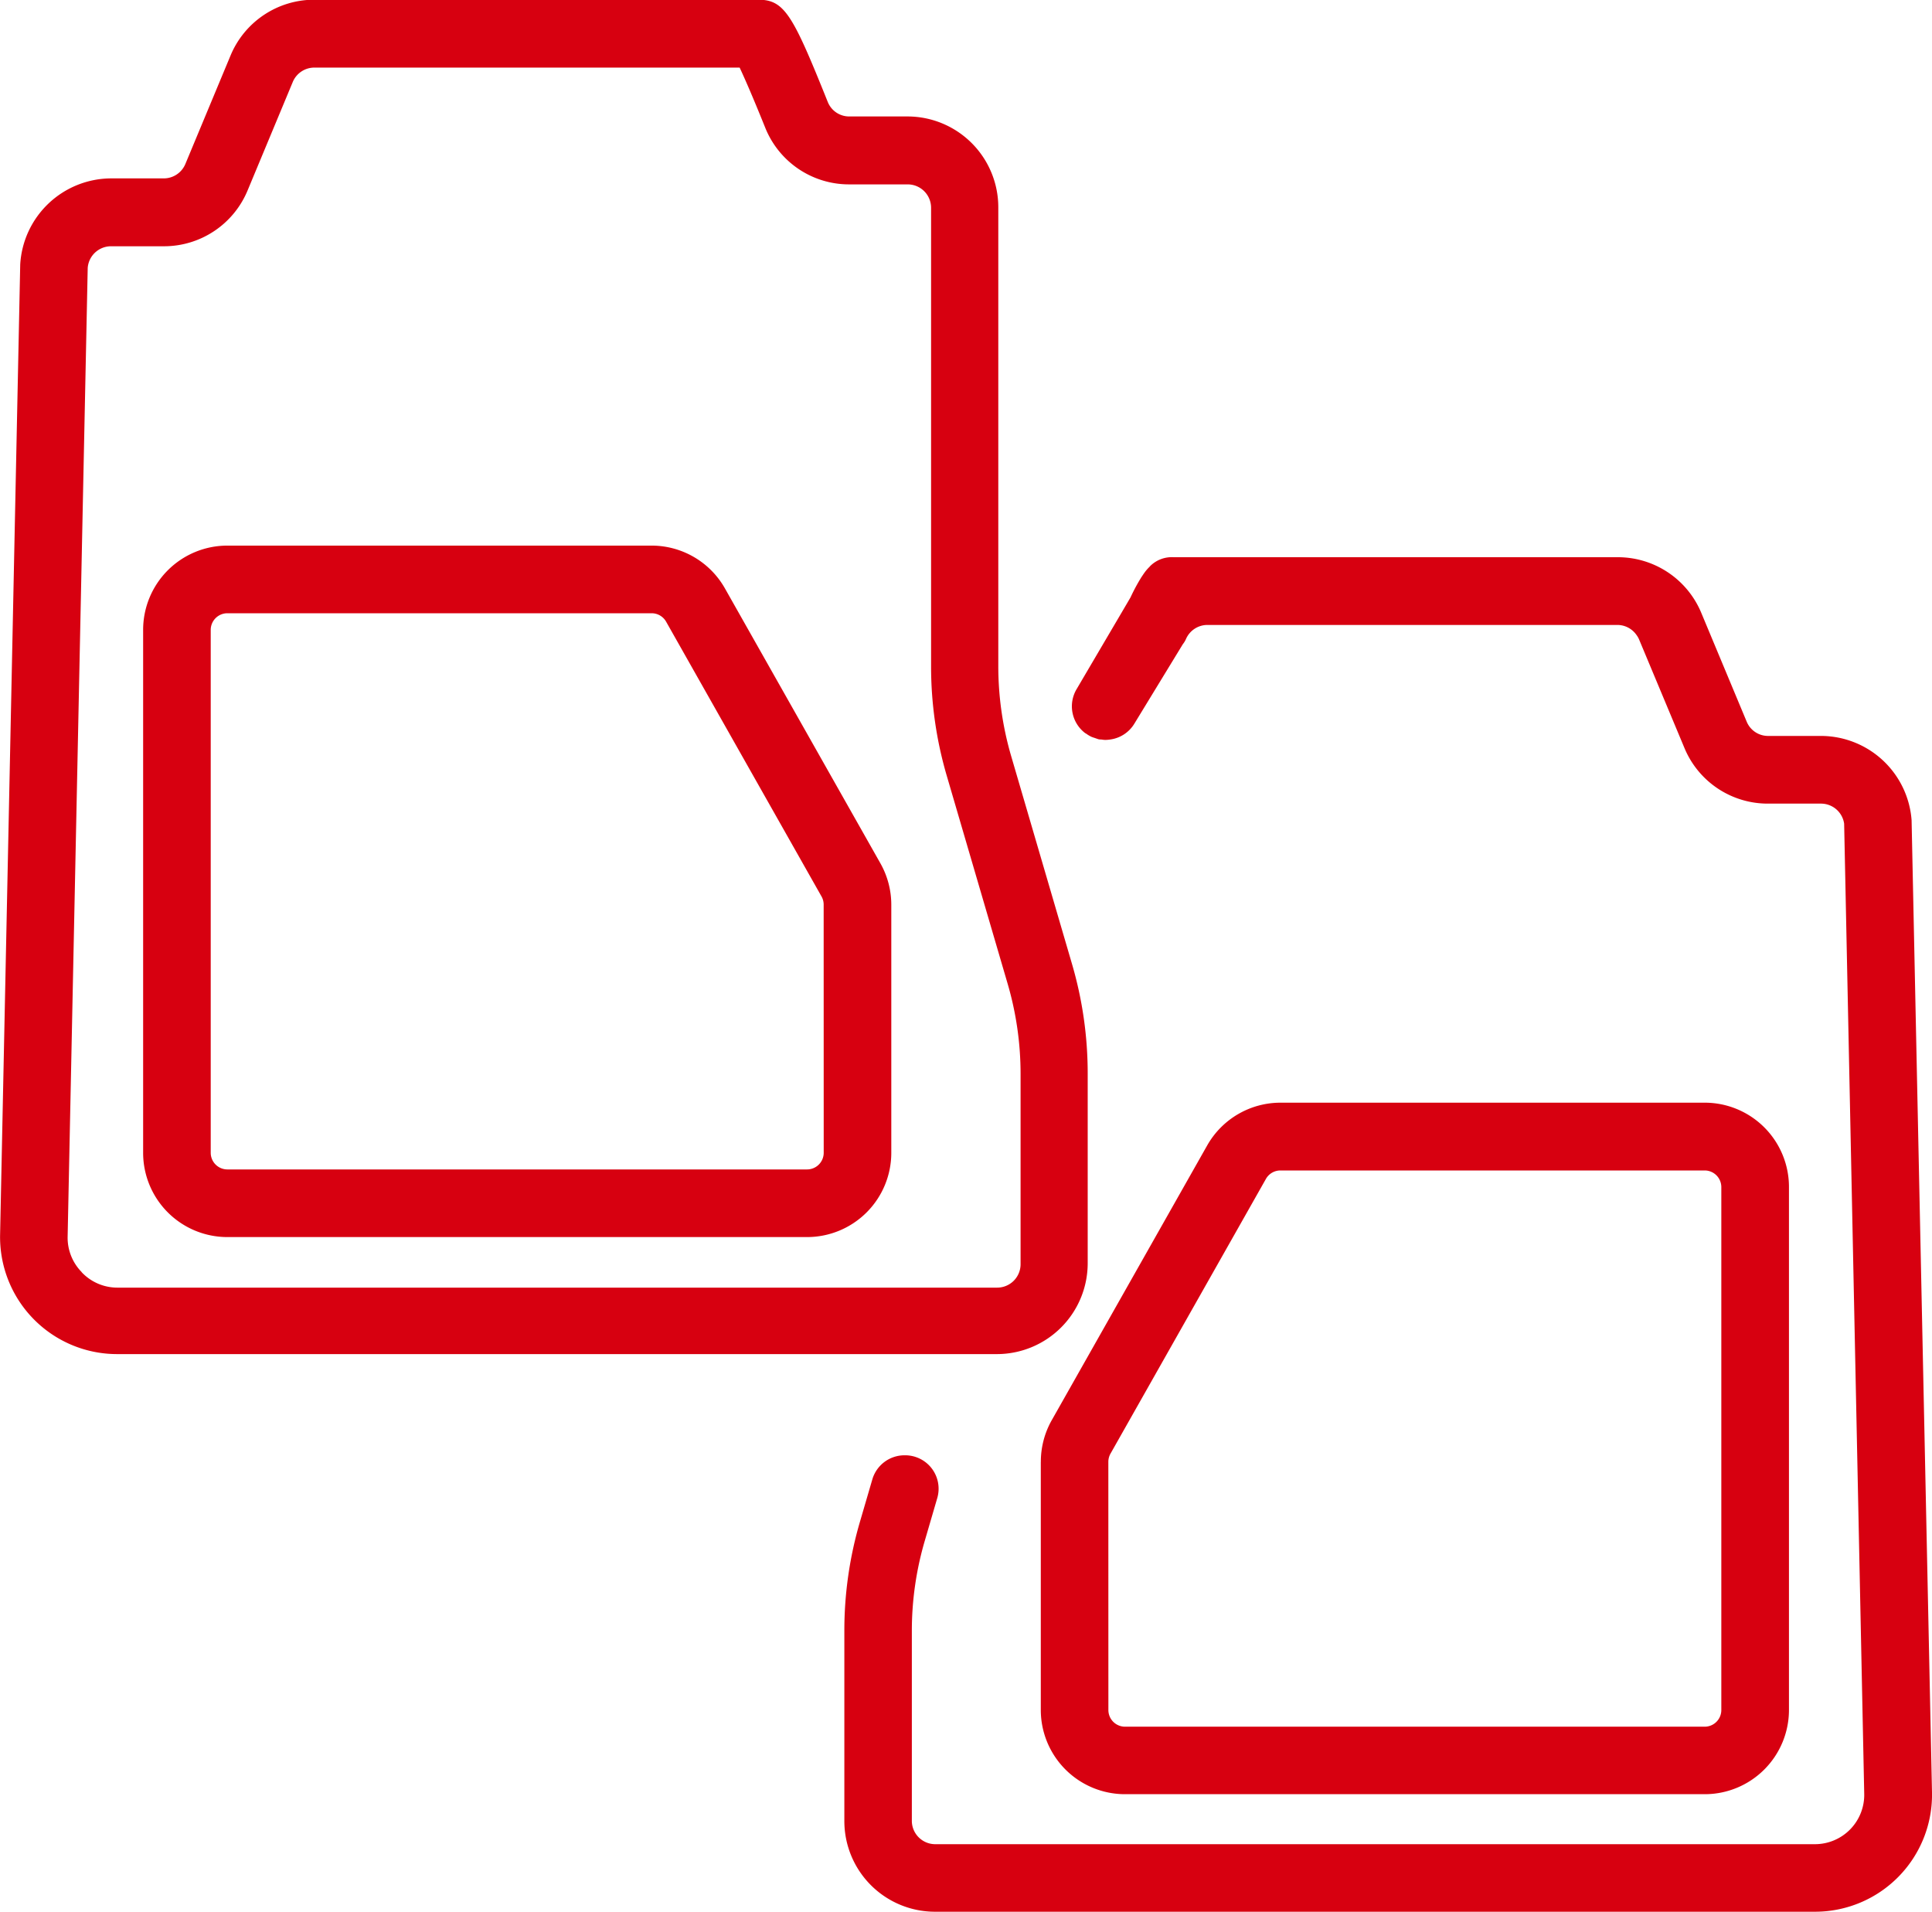
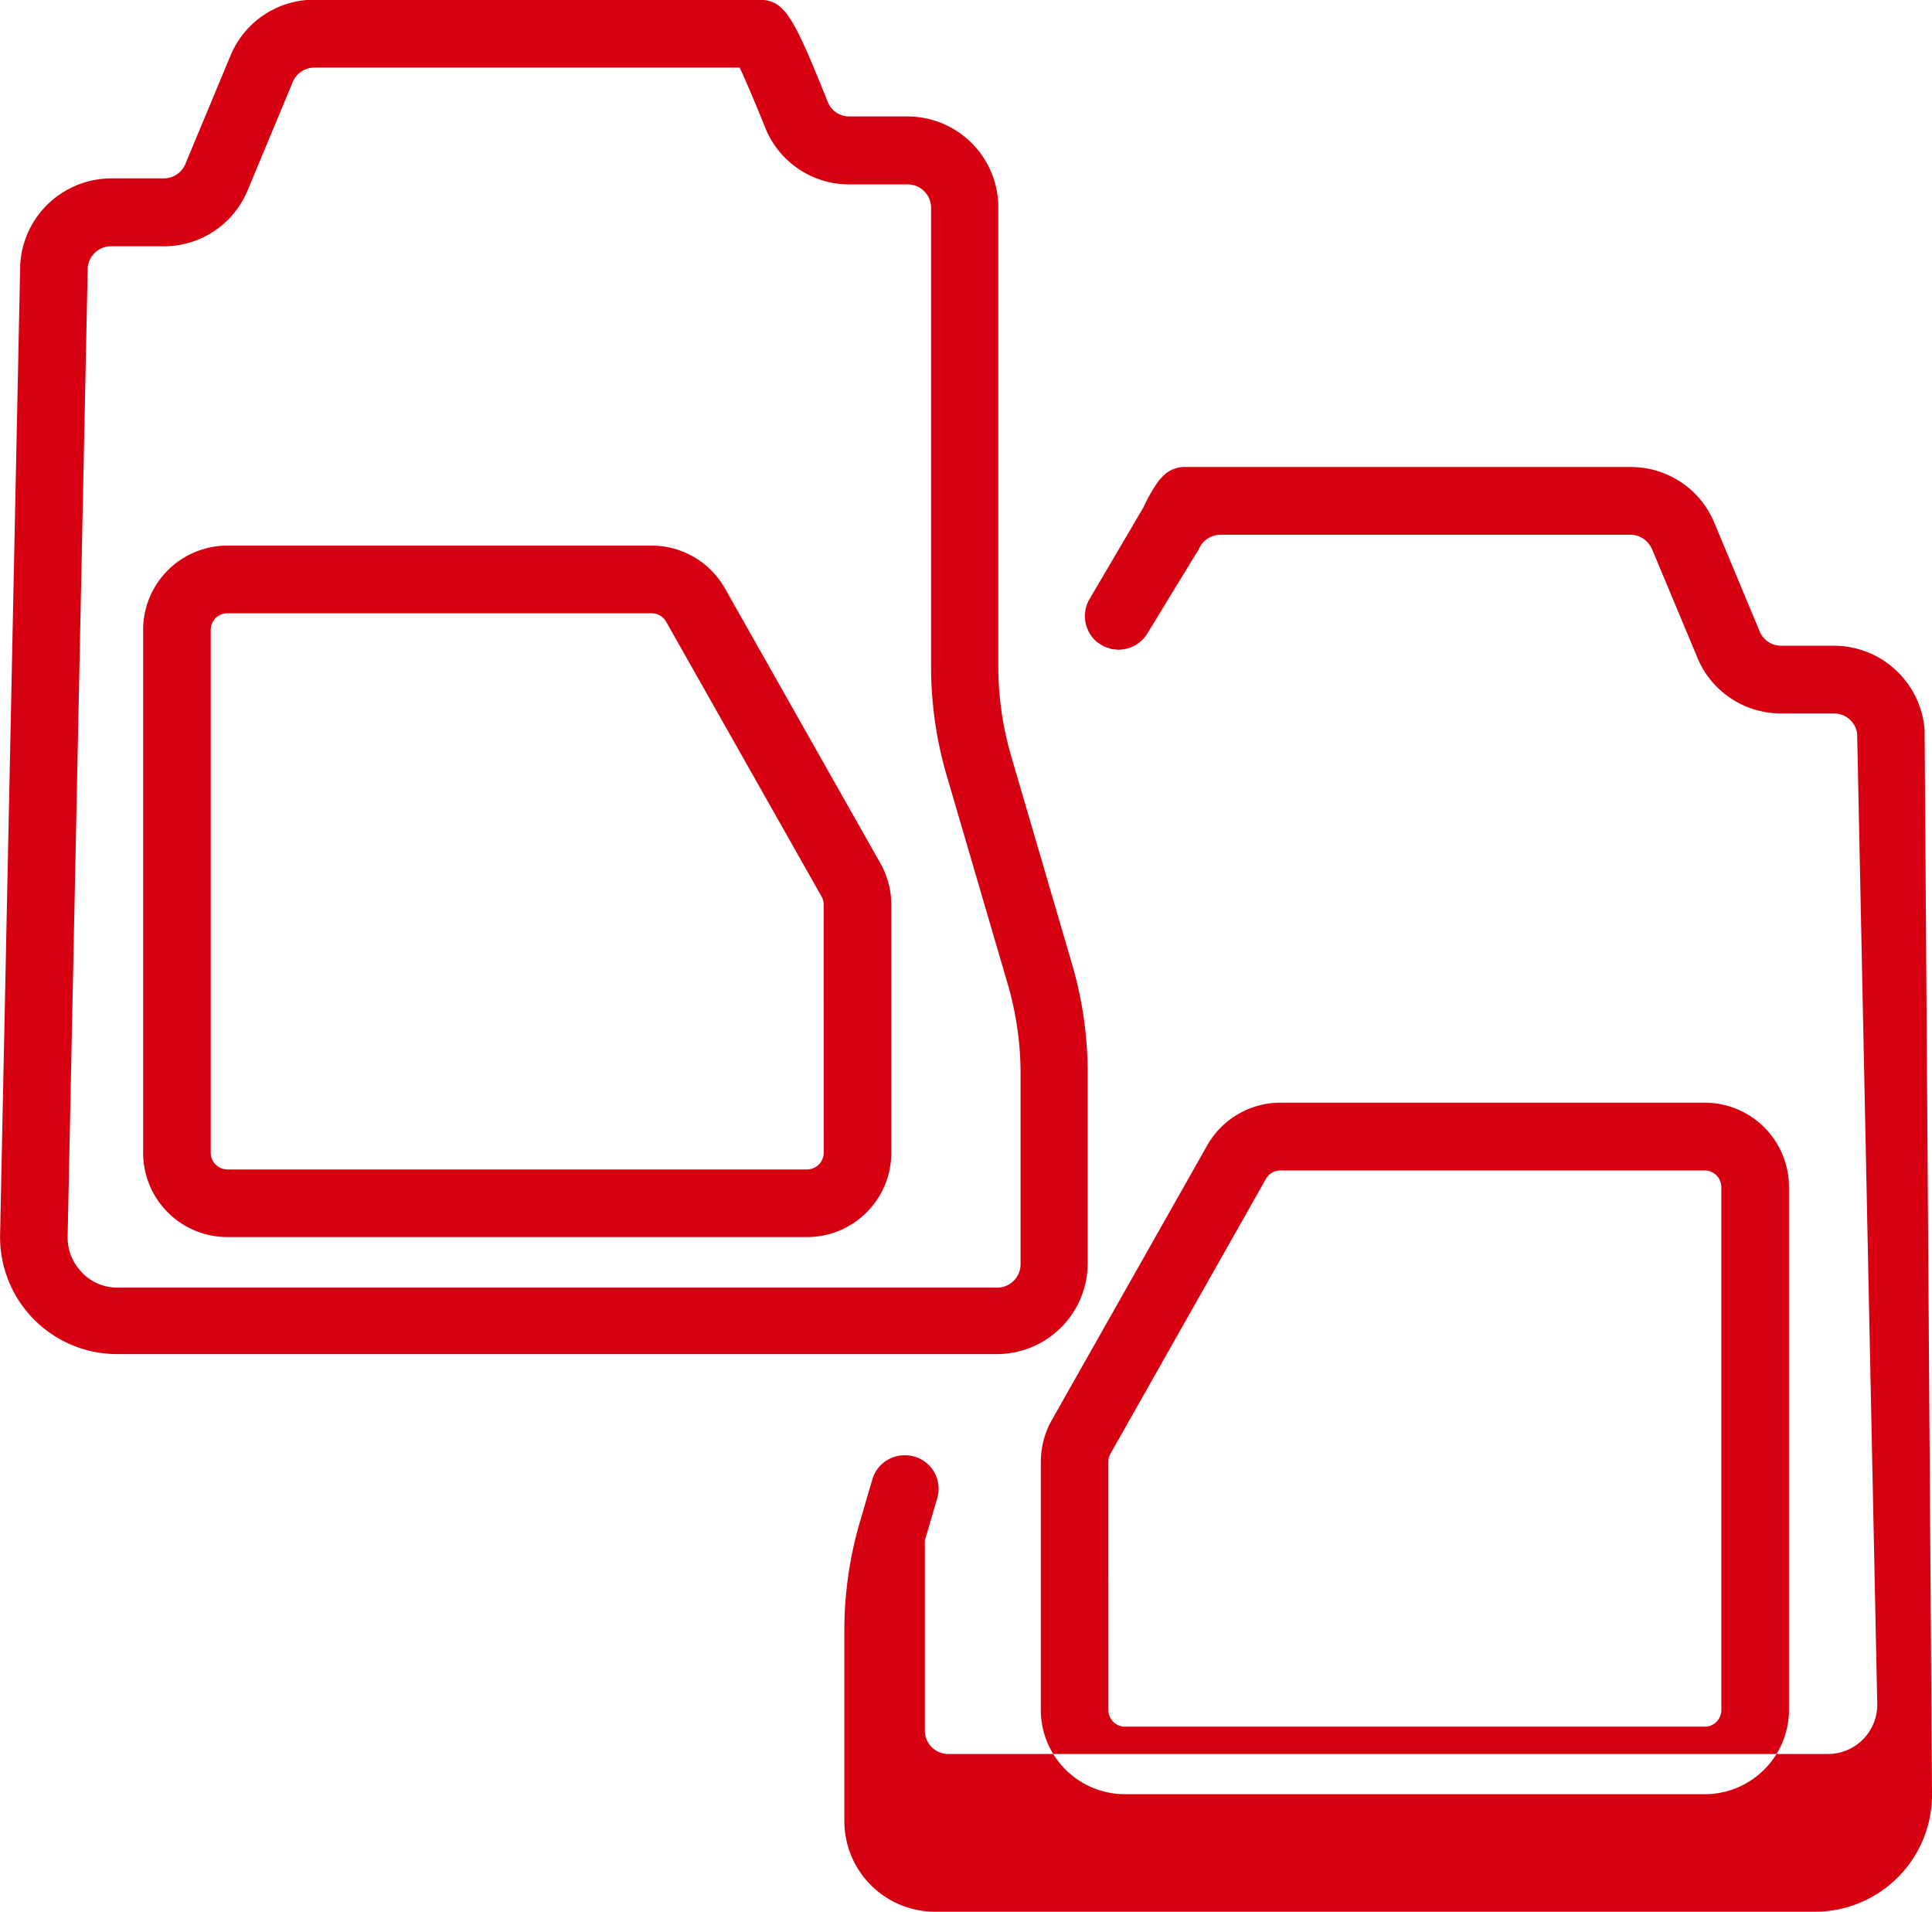
<svg xmlns="http://www.w3.org/2000/svg" width="41.276" height="40.843" viewBox="0 0 41.276 40.843">
-   <path id="Контур_12192" data-name="Контур 12192" d="M1912.234,1050.2v-4.065a8.309,8.309,0,0,0-.334-2.334l-1.3-4.442a6.855,6.855,0,0,1-.276-1.929v-9.8a1.941,1.941,0,0,0-1.939-1.939h-1.245a.493.493,0,0,1-.459-.309c-.745-1.855-.922-2.185-1.484-2.185h-9.486a1.934,1.934,0,0,0-1.79,1.193l-.968,2.324a.5.5,0,0,1-.458.3h-1.131a1.952,1.952,0,0,0-1.936,1.839l-.43,20.728a2.5,2.5,0,0,0,2.5,2.55h18.8A1.941,1.941,0,0,0,1912.234,1050.2Zm-21.493.179a1.048,1.048,0,0,1-.3-.76l.429-20.693a.5.5,0,0,1,.495-.462h1.131a1.933,1.933,0,0,0,1.79-1.193l.968-2.324a.5.5,0,0,1,.458-.3h9.086c.1.213.271.6.545,1.28a1.928,1.928,0,0,0,1.8,1.215h1.245a.5.5,0,0,1,.5.5v9.8a8.289,8.289,0,0,0,.335,2.334l1.3,4.441a6.856,6.856,0,0,1,.277,1.929v4.065a.5.5,0,0,1-.5.5h-18.8A1.046,1.046,0,0,1,1890.741,1050.382Zm13.742-14.607a1.8,1.8,0,0,0-1.565-.913h-9.064a1.8,1.8,0,0,0-1.8,1.8v11.172a1.8,1.8,0,0,0,1.8,1.8h12.384a1.8,1.8,0,0,0,1.8-1.8v-5.3a1.8,1.8,0,0,0-.233-.885Zm2.111,12.058a.356.356,0,0,1-.356.356h-12.384a.356.356,0,0,1-.356-.356V1036.66a.356.356,0,0,1,.356-.356h9.064a.355.355,0,0,1,.309.18l3.32,5.87a.353.353,0,0,1,.046.175Zm23.678,13.663a2.5,2.5,0,0,1-2.5,2.551h-18.8a1.937,1.937,0,0,1-1.937-1.937v-4.066a8.253,8.253,0,0,1,.335-2.334l.263-.9a.716.716,0,0,1,.688-.514h.015a.714.714,0,0,1,.684.914l-.265.907a6.825,6.825,0,0,0-.278,1.927v4.066a.5.5,0,0,0,.494.494h18.8a1.053,1.053,0,0,0,1.053-1.075l-.429-20.726a.5.5,0,0,0-.494-.429h-1.129a1.927,1.927,0,0,1-1.79-1.191l-.971-2.323a.455.455,0,0,0-.049-.084.5.5,0,0,0-.276-.2.507.507,0,0,0-.132-.019h-8.764a.5.5,0,0,0-.456.3.5.5,0,0,1-.068.112l-1.037,1.7a.714.714,0,0,1-.512.335h0a.708.708,0,0,1-.116.009.557.557,0,0,1-.075-.009.7.7,0,0,0,.072.01.732.732,0,0,1-.073-.01c-.024,0-.049,0-.073-.009s-.048-.016-.071-.025a.63.63,0,0,1-.071-.025.713.713,0,0,1-.105-.063c-.008-.006-.017-.009-.026-.015a.719.719,0,0,1-.183-.937l.529-.9c.322-.547.616-1.047.624-1.062a3.938,3.938,0,0,1,.229-.426c0-.006.007-.01.011-.016.03-.047.06-.09.09-.128a1,1,0,0,1,.075-.082c.009-.009.017-.02.026-.028a.656.656,0,0,1,.491-.178h9.485a1.93,1.93,0,0,1,1.789,1.194l.97,2.324a.493.493,0,0,0,.458.3h1.129a1.945,1.945,0,0,1,1.934,1.8Zm-19.04-7.06v5.3a1.8,1.8,0,0,0,1.8,1.8h12.384a1.8,1.8,0,0,0,1.8-1.8v-11.173a1.8,1.8,0,0,0-1.8-1.8h-9.064a1.8,1.8,0,0,0-1.565.913l-3.321,5.87A1.8,1.8,0,0,0,1911.233,1054.435Zm1.443,0a.359.359,0,0,1,.046-.175l3.321-5.87a.355.355,0,0,1,.309-.18h9.064a.356.356,0,0,1,.356.355v11.173a.356.356,0,0,1-.356.355h-12.384a.356.356,0,0,1-.355-.355Z" transform="translate(-1888.996 -1023.203)" fill="#d70010" />
+   <path id="Контур_12192" data-name="Контур 12192" d="M1912.234,1050.2v-4.065a8.309,8.309,0,0,0-.334-2.334l-1.3-4.442a6.855,6.855,0,0,1-.276-1.929v-9.8a1.941,1.941,0,0,0-1.939-1.939h-1.245a.493.493,0,0,1-.459-.309c-.745-1.855-.922-2.185-1.484-2.185h-9.486a1.934,1.934,0,0,0-1.79,1.193l-.968,2.324a.5.5,0,0,1-.458.3h-1.131a1.952,1.952,0,0,0-1.936,1.839l-.43,20.728a2.5,2.5,0,0,0,2.5,2.55h18.8A1.941,1.941,0,0,0,1912.234,1050.2Zm-21.493.179a1.048,1.048,0,0,1-.3-.76l.429-20.693a.5.5,0,0,1,.495-.462h1.131a1.933,1.933,0,0,0,1.79-1.193l.968-2.324a.5.5,0,0,1,.458-.3h9.086c.1.213.271.6.545,1.28a1.928,1.928,0,0,0,1.8,1.215h1.245a.5.5,0,0,1,.5.5v9.8a8.289,8.289,0,0,0,.335,2.334l1.3,4.441a6.856,6.856,0,0,1,.277,1.929v4.065a.5.5,0,0,1-.5.5h-18.8A1.046,1.046,0,0,1,1890.741,1050.382Zm13.742-14.607a1.8,1.8,0,0,0-1.565-.913h-9.064a1.8,1.8,0,0,0-1.8,1.8v11.172a1.8,1.8,0,0,0,1.8,1.8h12.384a1.8,1.8,0,0,0,1.8-1.8v-5.3a1.8,1.8,0,0,0-.233-.885Zm2.111,12.058a.356.356,0,0,1-.356.356h-12.384a.356.356,0,0,1-.356-.356V1036.66a.356.356,0,0,1,.356-.356h9.064a.355.355,0,0,1,.309.18l3.32,5.87a.353.353,0,0,1,.046.175Zm23.678,13.663a2.5,2.5,0,0,1-2.5,2.551h-18.8a1.937,1.937,0,0,1-1.937-1.937v-4.066a8.253,8.253,0,0,1,.335-2.334l.263-.9a.716.716,0,0,1,.688-.514h.015a.714.714,0,0,1,.684.914l-.265.907v4.066a.5.5,0,0,0,.494.494h18.8a1.053,1.053,0,0,0,1.053-1.075l-.429-20.726a.5.5,0,0,0-.494-.429h-1.129a1.927,1.927,0,0,1-1.79-1.191l-.971-2.323a.455.455,0,0,0-.049-.084.5.5,0,0,0-.276-.2.507.507,0,0,0-.132-.019h-8.764a.5.5,0,0,0-.456.3.5.5,0,0,1-.068.112l-1.037,1.7a.714.714,0,0,1-.512.335h0a.708.708,0,0,1-.116.009.557.557,0,0,1-.075-.009.7.7,0,0,0,.072.01.732.732,0,0,1-.073-.01c-.024,0-.049,0-.073-.009s-.048-.016-.071-.025a.63.63,0,0,1-.071-.025.713.713,0,0,1-.105-.063c-.008-.006-.017-.009-.026-.015a.719.719,0,0,1-.183-.937l.529-.9c.322-.547.616-1.047.624-1.062a3.938,3.938,0,0,1,.229-.426c0-.006.007-.01.011-.016.03-.047.06-.09.09-.128a1,1,0,0,1,.075-.082c.009-.009.017-.02.026-.028a.656.656,0,0,1,.491-.178h9.485a1.93,1.93,0,0,1,1.789,1.194l.97,2.324a.493.493,0,0,0,.458.3h1.129a1.945,1.945,0,0,1,1.934,1.8Zm-19.04-7.06v5.3a1.8,1.8,0,0,0,1.8,1.8h12.384a1.8,1.8,0,0,0,1.8-1.8v-11.173a1.8,1.8,0,0,0-1.8-1.8h-9.064a1.8,1.8,0,0,0-1.565.913l-3.321,5.87A1.8,1.8,0,0,0,1911.233,1054.435Zm1.443,0a.359.359,0,0,1,.046-.175l3.321-5.87a.355.355,0,0,1,.309-.18h9.064a.356.356,0,0,1,.356.355v11.173a.356.356,0,0,1-.356.355h-12.384a.356.356,0,0,1-.355-.355Z" transform="translate(-1888.996 -1023.203)" fill="#d70010" />
</svg>